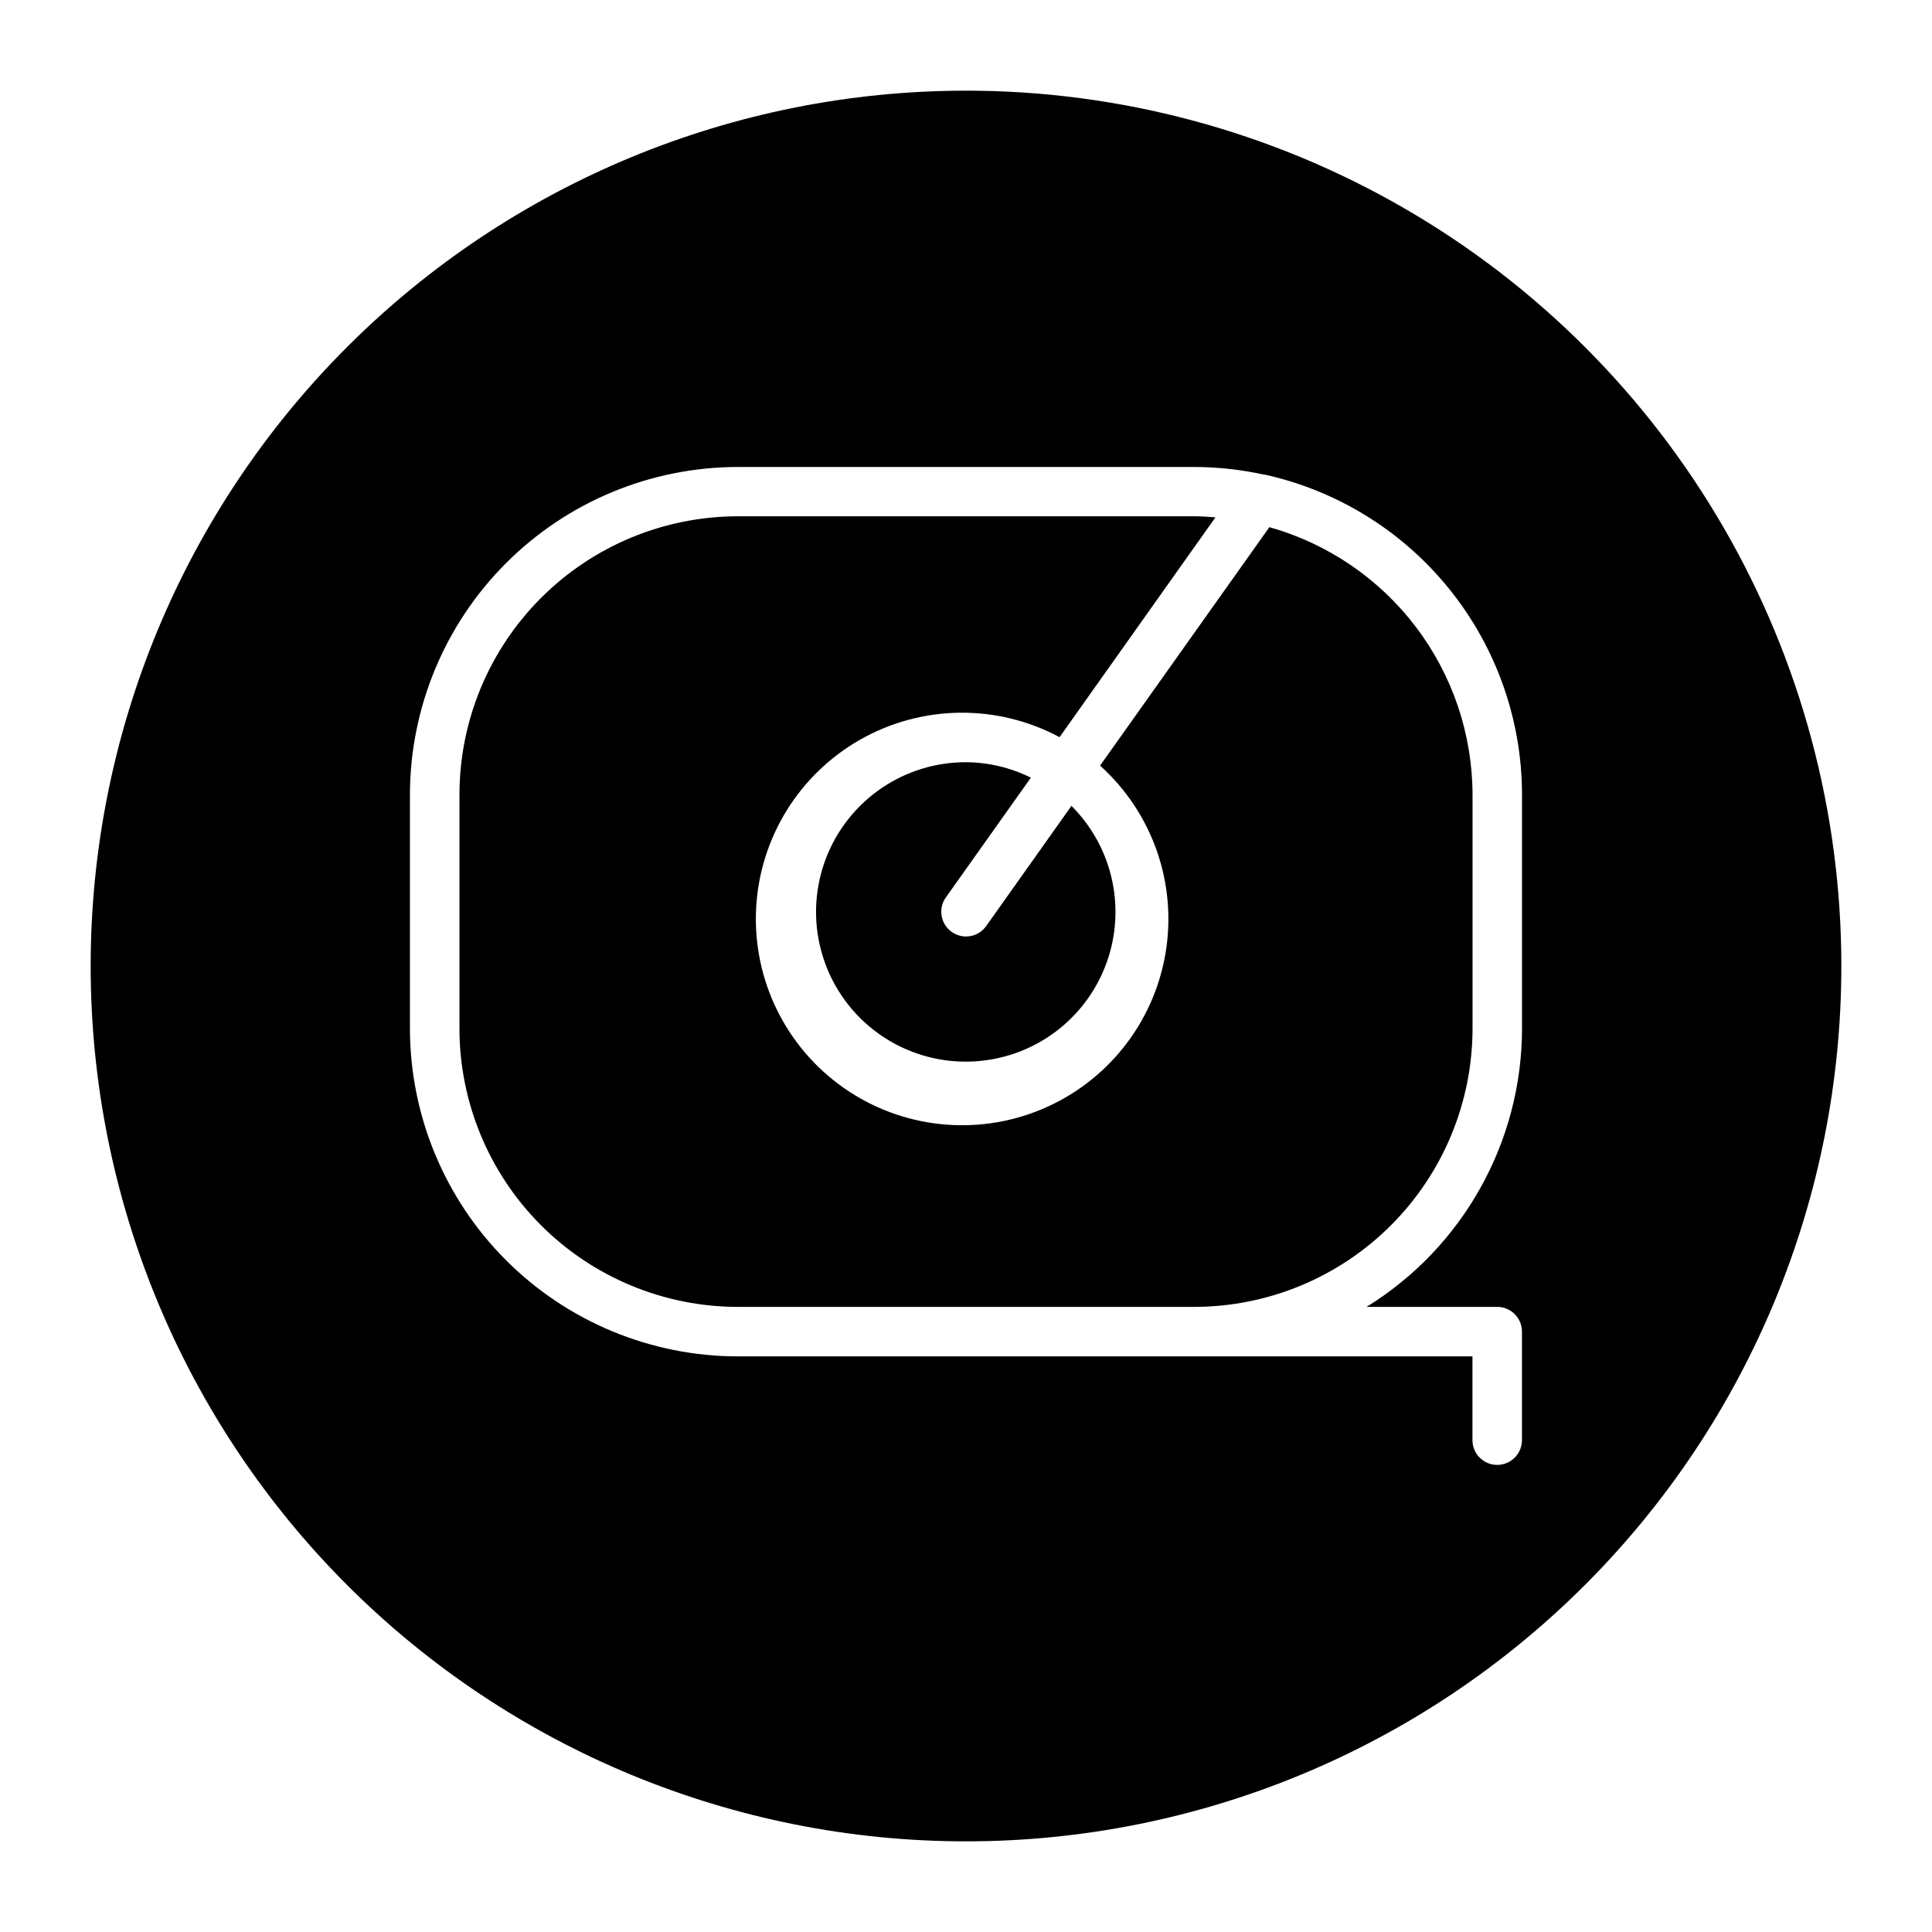
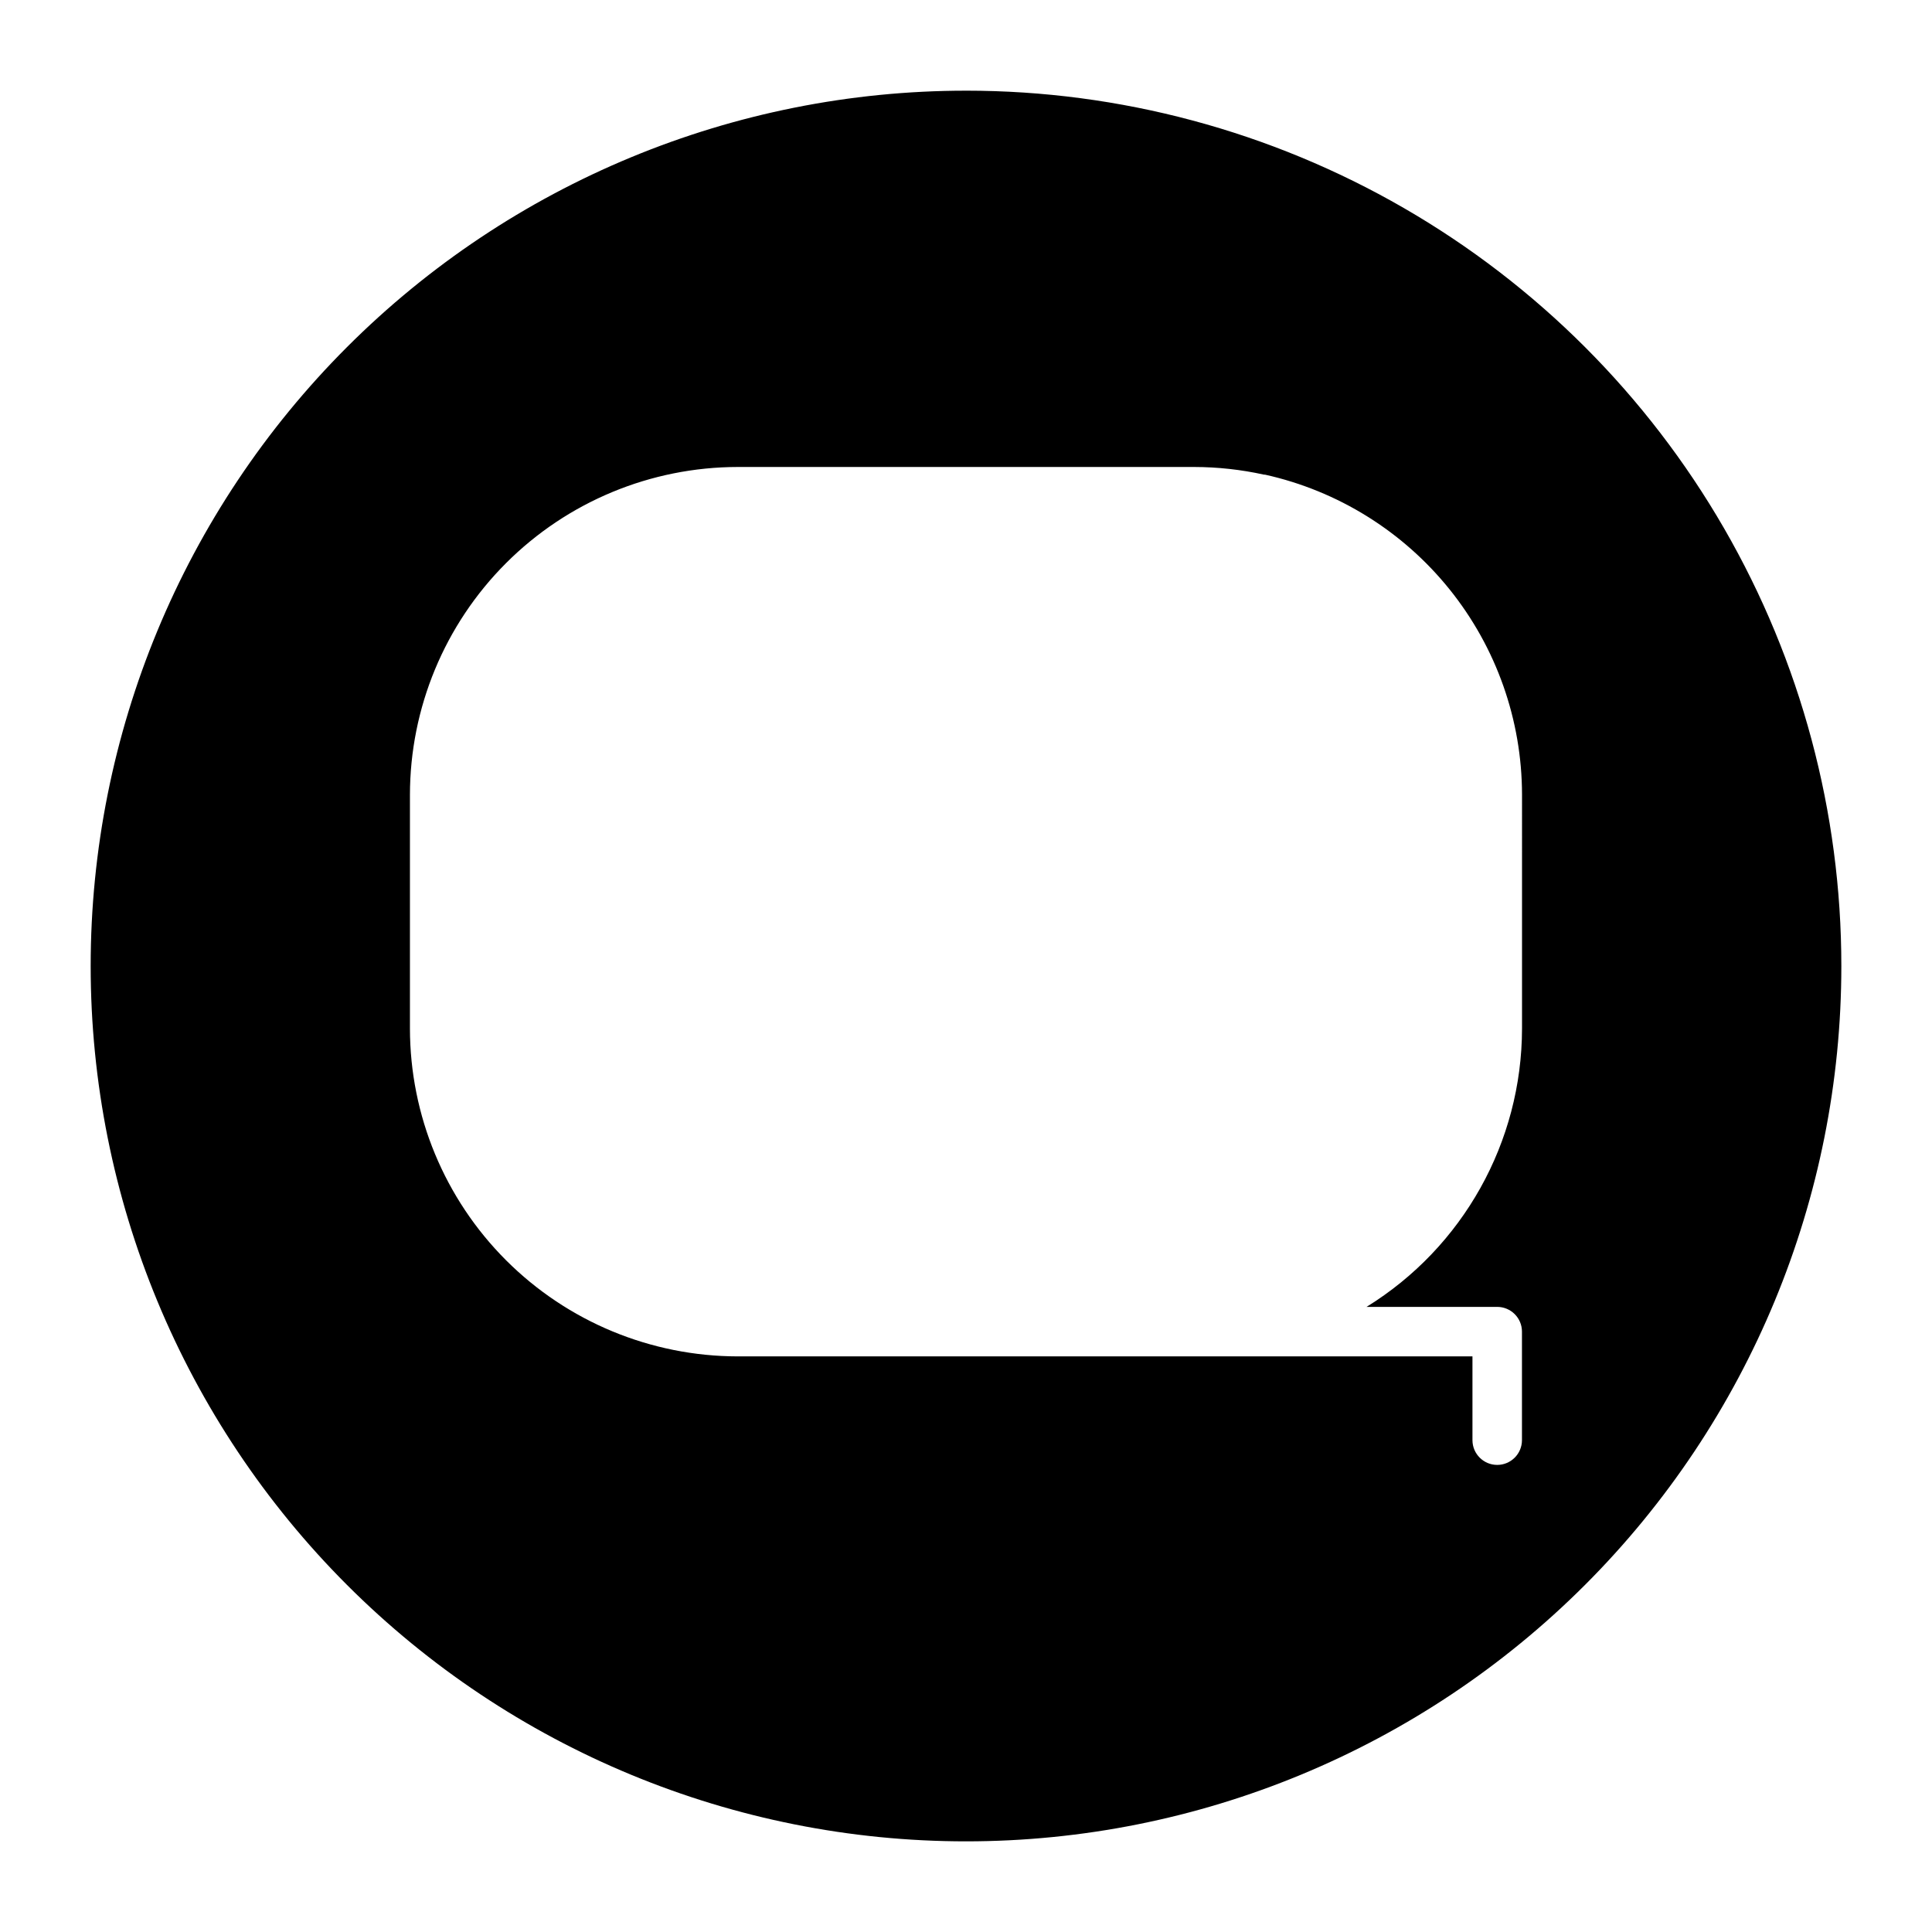
<svg xmlns="http://www.w3.org/2000/svg" fill="#000000" width="800px" height="800px" version="1.1" viewBox="144 144 512 512">
  <g>
-     <path d="m480.4 283.7-44.871 63.195v0.004c13.941 12.539 20.48 31.344 17.328 49.828-3.152 18.48-15.555 34.059-32.859 41.27-17.309 7.211-37.102 5.047-52.445-5.727-15.34-10.777-24.09-28.664-23.18-47.391 0.91-18.723 11.355-35.676 27.668-44.914 16.316-9.234 36.227-9.465 52.754-0.609l41.312-58.254c-1.859-0.141-3.731-0.285-5.621-0.285l-120.98 0.004c-19.57 0.023-38.324 7.816-52.152 21.66s-21.594 32.613-21.594 52.18v61.922c0.02 19.555 7.797 38.305 21.625 52.133 13.828 13.828 32.578 21.605 52.137 21.625h120.96c19.555-0.02 38.305-7.797 52.133-21.625 13.828-13.828 21.605-32.578 21.625-52.133v-61.922c-0.023-16.078-5.297-31.707-15.016-44.512-9.719-12.809-23.352-22.094-38.828-26.449z" />
-     <path d="m417.19 350.09c-5.344-2.656-11.227-4.059-17.191-4.094-12.344-0.02-23.992 5.707-31.516 15.492-7.523 9.785-10.062 22.512-6.875 34.434 3.191 11.926 11.746 21.684 23.148 26.406 11.406 4.723 24.355 3.867 35.039-2.309 10.688-6.18 17.887-16.977 19.484-29.215 1.594-12.238-2.594-24.523-11.336-33.238l-22.594 31.852c-2.094 2.953-6.188 3.648-9.141 1.551-2.949-2.094-3.644-6.188-1.551-9.141z" />
    <path d="m400 168.03c-61.523 0-120.53 24.438-164.03 67.941s-67.941 102.51-67.941 164.03 24.438 120.52 67.941 164.03 102.51 67.945 164.03 67.945 120.52-24.441 164.03-67.945 67.945-102.5 67.945-164.03c0-40.723-10.719-80.723-31.078-115.99-20.363-35.266-49.645-64.547-84.91-84.906s-75.266-31.078-115.98-31.078zm147.35 248.55c-0.035 30.062-15.625 57.965-41.203 73.758h34.637c1.738 0 3.402 0.691 4.633 1.922 1.227 1.227 1.918 2.891 1.918 4.629v28.766c0 3.621-2.938 6.559-6.559 6.559-3.621 0-6.559-2.938-6.559-6.559v-22.199h-194.7c-23.035-0.027-45.117-9.188-61.406-25.473-16.285-16.289-25.445-38.371-25.473-61.402v-61.922c0.02-23.039 9.176-45.129 25.465-61.422 16.285-16.297 38.375-25.461 61.414-25.484h120.96c6.219 0.012 12.422 0.691 18.496 2.031h0.254c19.301 4.285 36.562 15.02 48.945 30.43 12.383 15.41 19.148 34.582 19.18 54.352z" />
  </g>
</svg>